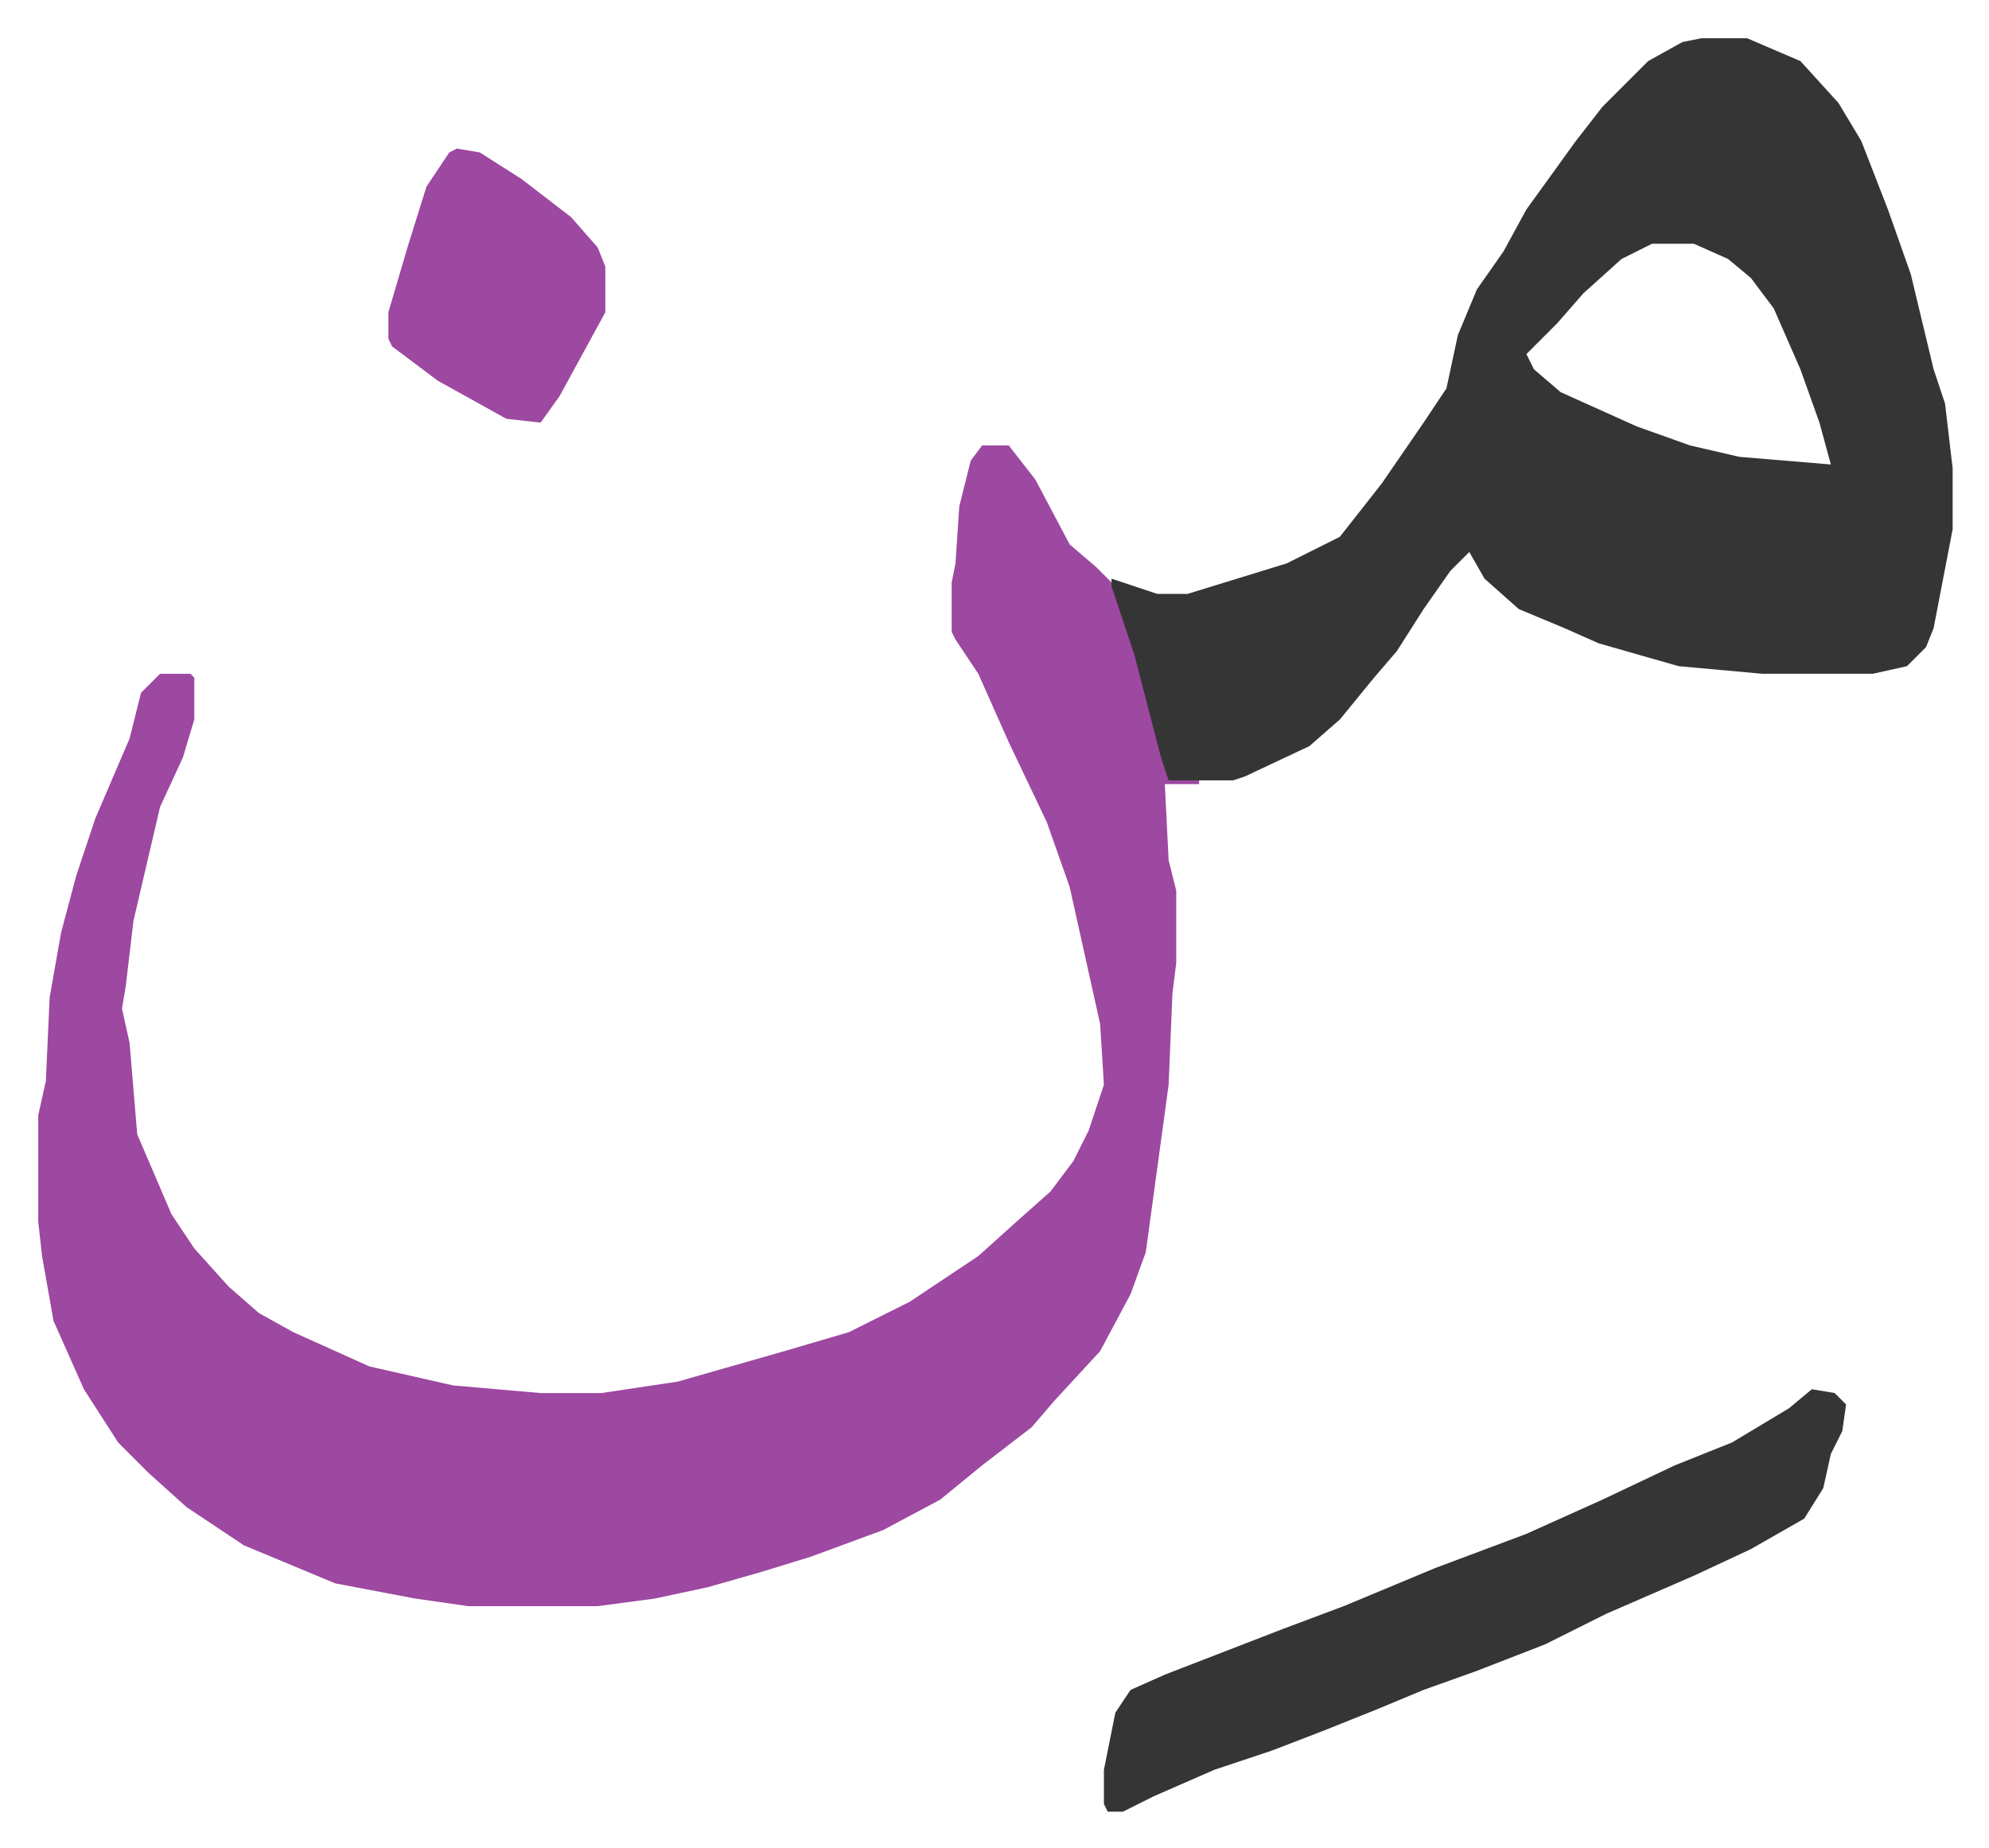
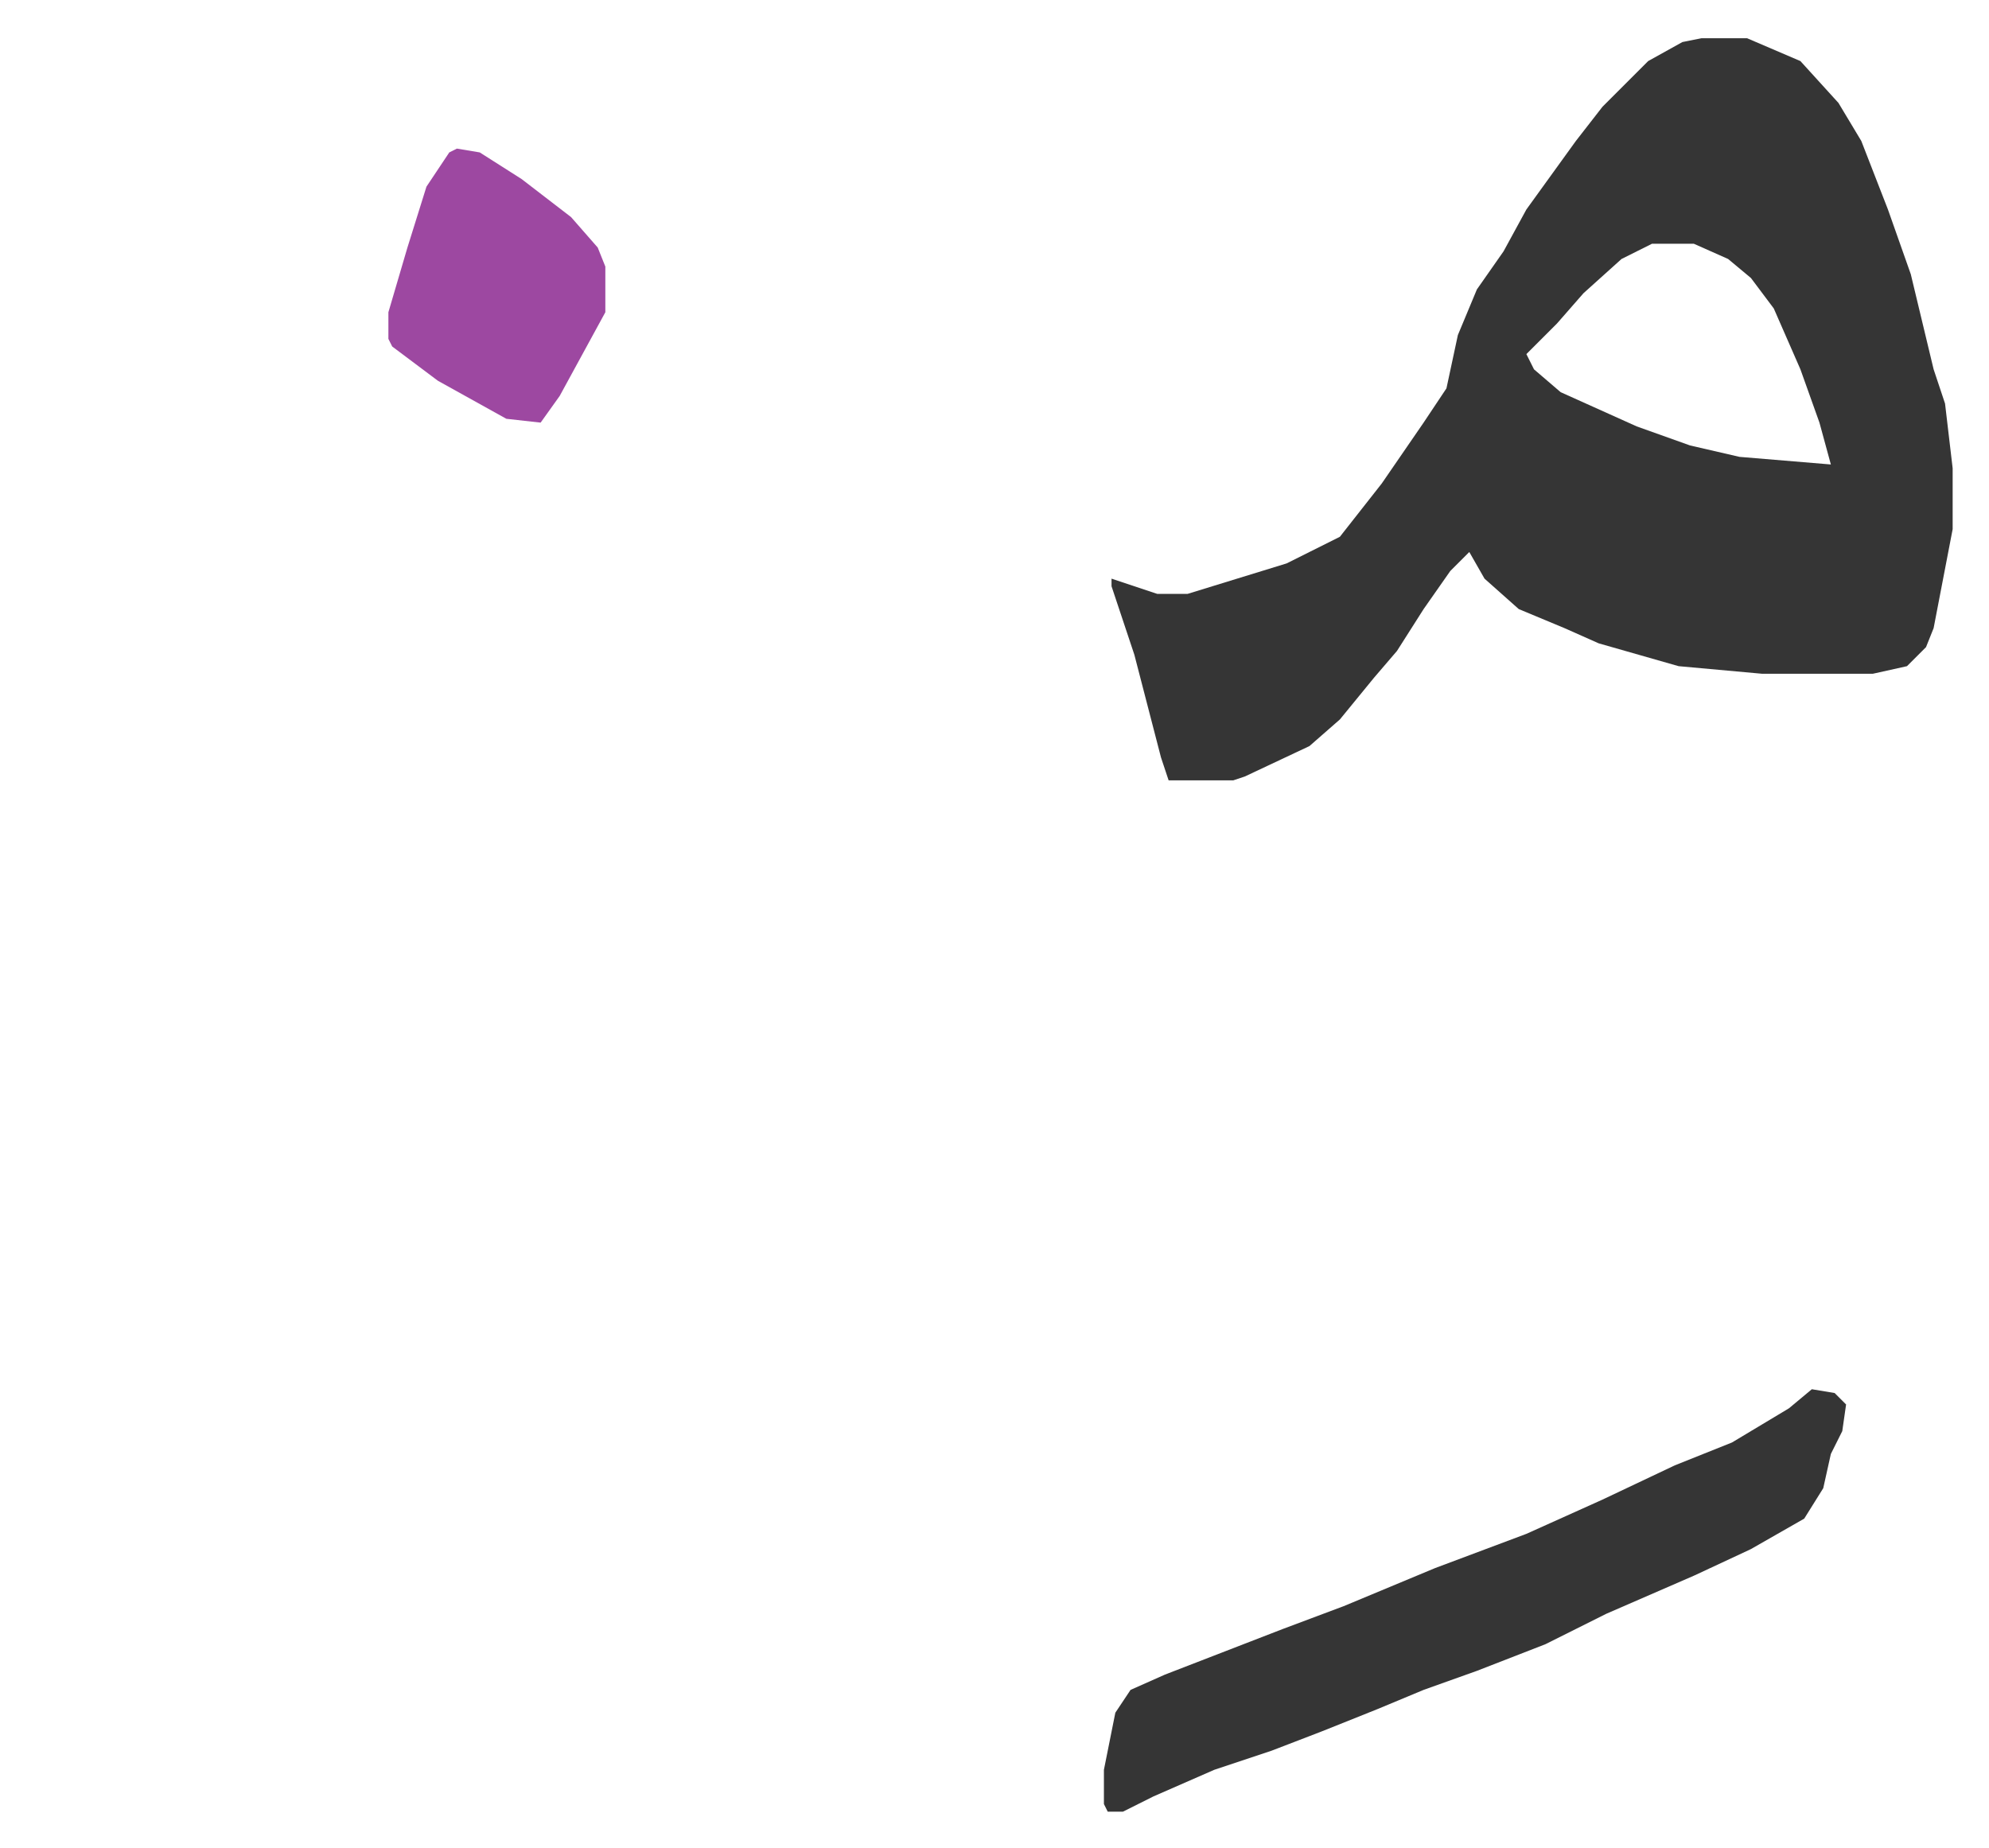
<svg xmlns="http://www.w3.org/2000/svg" role="img" viewBox="-10.05 693.95 522.60 485.60">
-   <path fill="#9d48a1" id="rule_ikhfa" d="M248 811h7l7 9 9 17 7 6 5 5 8 25 6 25 8 1v1h-9l1 20 2 8v19l-1 8-1 24-6 44-4 11-8 15-12 13-6 7-13 10-11 9-15 8-19 7-13 4-14 4-14 3-15 2h-34l-14-2-21-4-24-10-15-10-10-9-8-8-9-14-8-18-3-17-1-9v-28l2-9 1-22 3-17 4-15 5-15 9-21 3-12 5-5h8l1 1v11l-3 10-6 13-7 30-2 17-1 6 2 9 2 24 9 21 6 9 9 10 8 7 9 5 20 9 22 5 23 2h16l20-3 28-8 17-5 16-8 6-4 12-8 10-9 9-8 6-8 4-8 4-12-1-16-8-36-6-17-10-21-8-18-6-9-1-2v-13l1-5 1-15 3-12z" />
  <path fill="#353535" id="rule_normal" d="M437 704h12l14 6 10 11 6 10 7 18 6 17 6 25 3 9 2 17v16l-5 26-2 5-5 5-9 2h-29l-22-2-21-6-9-4-12-5-9-8-4-7-5 5-7 10-7 11-6 7-9 11-8 7-17 8-3 1h-17l-2-6-7-27-6-18v-2l6 2 6 2h8l13-4 13-4 14-7 11-14 11-16 6-9 3-14 5-12 7-10 6-11 13-18 7-9 12-12 9-5zm-13 54l-8 4-10 9-7 8-5 5-3 3 2 4 7 6 20 9 14 5 13 3 24 2-3-11-5-14-7-16-6-8-6-5-9-4zm42 301l6 1 3 3-1 7-3 6-2 9-5 8-14 8-15 7-23 10-16 8-18 7-14 5-12 5-15 6-13 5-15 5-16 7-8 4h-4l-1-2v-9l3-15 4-6 9-4 31-12 16-6 24-10 24-9 20-9 19-9 15-6 15-9z" />
  <path fill="#9d48a1" id="rule_ikhfa" d="M110 733l6 1 11 7 13 10 7 8 2 5v12l-12 22-5 7-9-1-18-10-12-9-1-2v-7l5-17 5-16 6-9z" />
</svg>